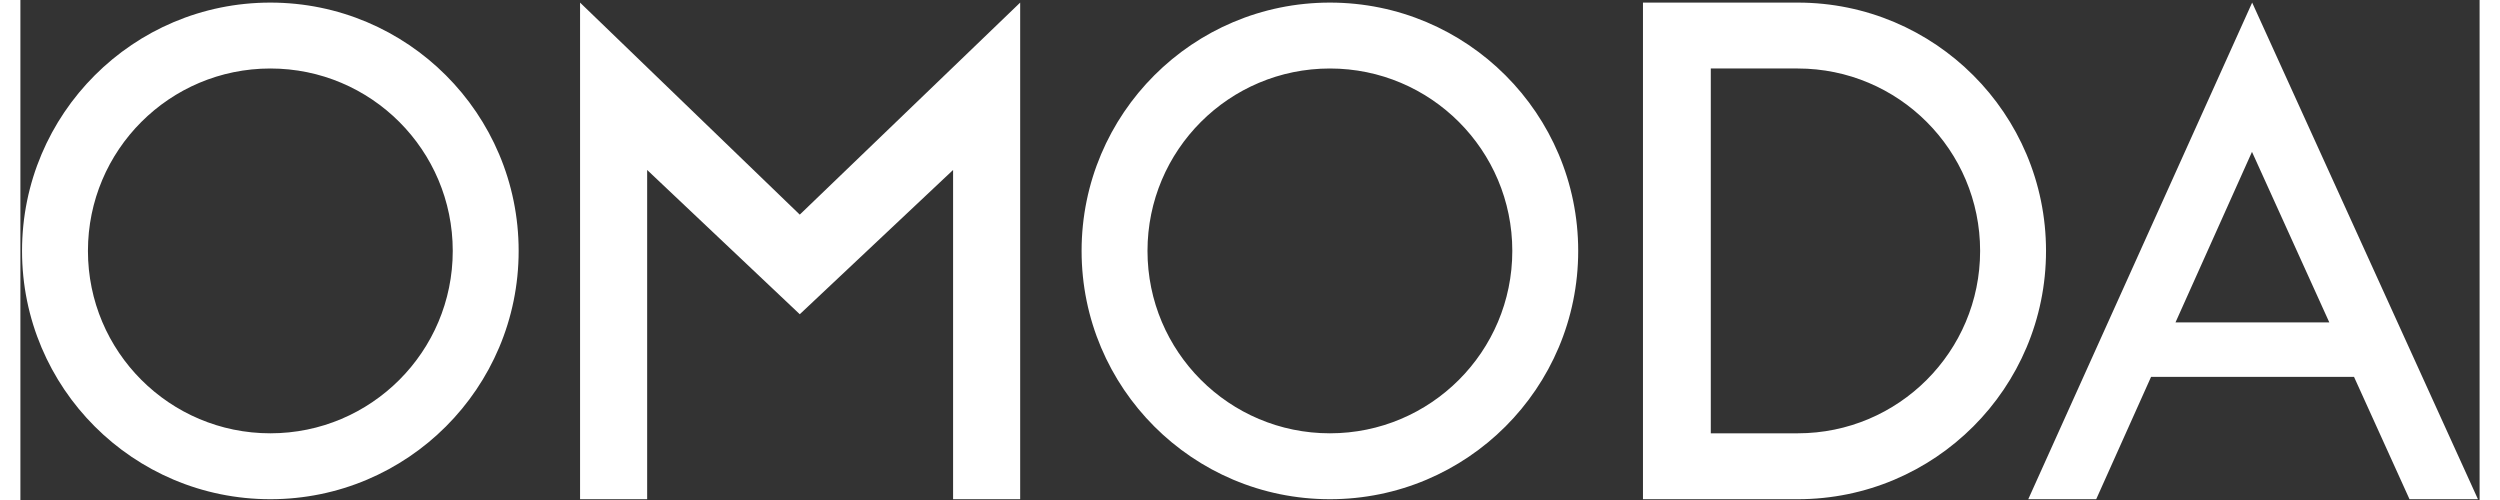
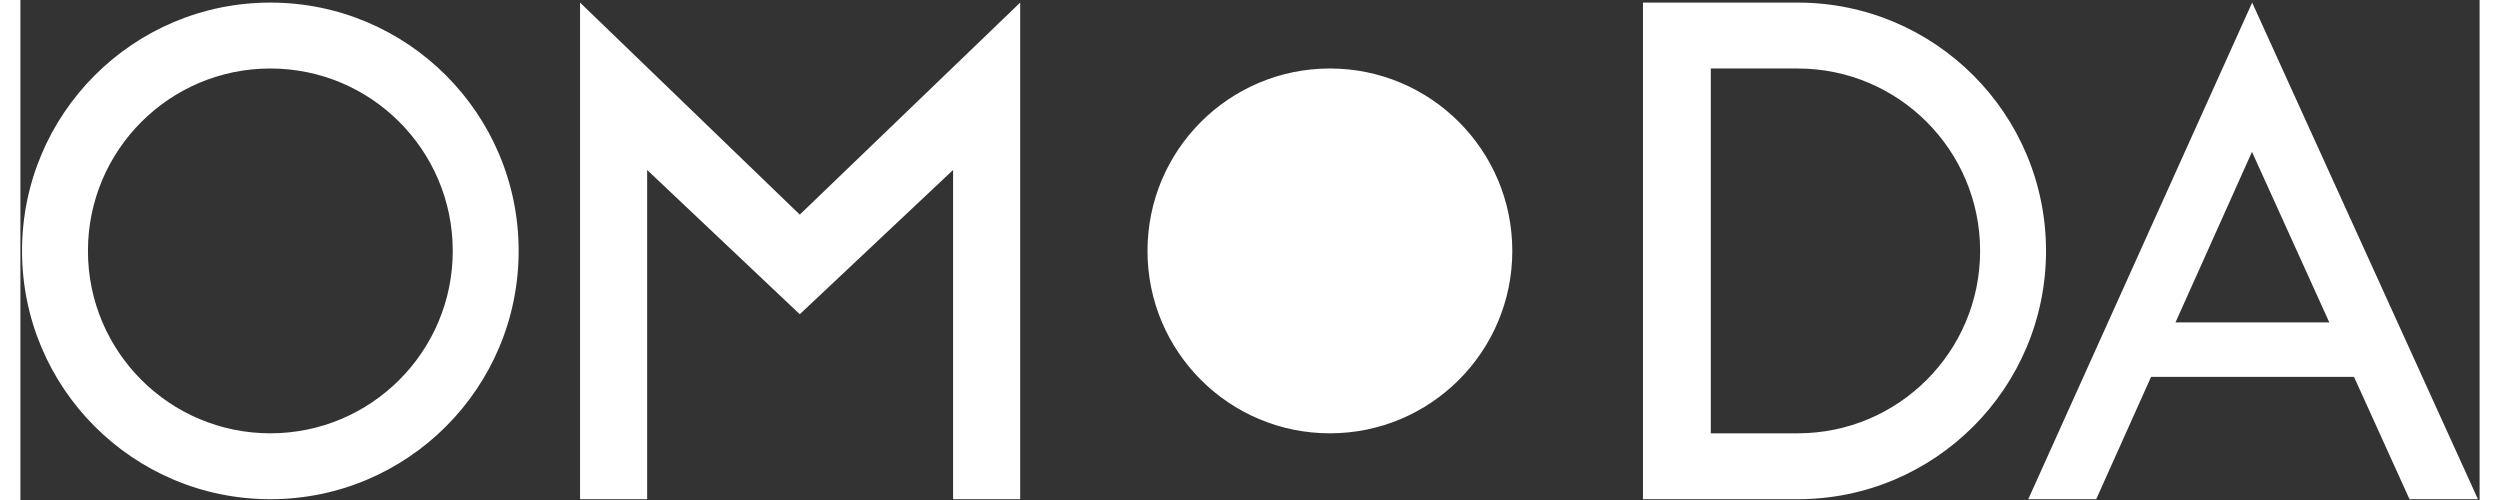
<svg xmlns="http://www.w3.org/2000/svg" xml:space="preserve" id="svg2" version="1.1" viewBox="0 0 964 196" height="26" width="130">
  <rect x="0" y="0" width="964" height="196" fill="#333333" stroke="none" />
  <g transform="matrix(1.333,0,0,-1.333,0,793.701)">
    <g transform="translate(73.5,468)">
-       <path id="path22" style="fill:#FFF;fill-opacity:1;fill-rule:nonzero;stroke:none" d="m 0,0 c -29.625,0 -53.641,24.016 -53.641,53.641 0,29.625 24.016,53.641 53.641,53.641 29.625,0 53.641,-24.016 53.641,-53.641 C 53.641,24.016 29.625,0 0,0 m 0,126.661 c -40.328,0 -73.02,-32.693 -73.02,-73.02 0,-40.328 32.692,-73.02 73.02,-73.02 40.328,0 73.02,32.692 73.02,73.02 0,40.327 -32.692,73.02 -73.02,73.02 M 449.159,0 h -25.562 v 107.282 h 25.562 c 29.626,0 53.641,-24.016 53.641,-53.641 C 502.8,24.016 478.785,0 449.159,0 m 0,126.661 h -45.507 v -146.04 h 45.507 c 40.328,0 73.02,32.692 73.02,73.02 0,40.327 -32.692,73.02 -73.02,73.02 M 311.585,0 c -29.624,0 -53.64,24.016 -53.64,53.641 0,29.625 24.016,53.641 53.64,53.641 29.625,0 53.642,-24.016 53.642,-53.641 C 365.227,24.016 341.21,0 311.585,0 m 0,126.661 c -40.327,0 -73.019,-32.693 -73.019,-73.02 0,-40.328 32.692,-73.02 73.019,-73.02 40.329,0 73.02,32.692 73.02,73.02 0,40.327 -32.691,73.02 -73.02,73.02 m -91.08,0 V -19.379 H 200.776 V 77.443 L 155.691,35.014 110.81,77.443 V -19.379 H 91.08 v 146.04 l 64.611,-62.354 z m 339.747,-94.049 22.497,50.158 22.74,-50.158 z m 22.547,94.049 -65.844,-146.04 h 19.981 l 16.137,35.985 h 59.676 l 16.32,-35.985 h 20.127 z" />
+       <path id="path22" style="fill:#FFF;fill-opacity:1;fill-rule:nonzero;stroke:none" d="m 0,0 c -29.625,0 -53.641,24.016 -53.641,53.641 0,29.625 24.016,53.641 53.641,53.641 29.625,0 53.641,-24.016 53.641,-53.641 C 53.641,24.016 29.625,0 0,0 m 0,126.661 c -40.328,0 -73.02,-32.693 -73.02,-73.02 0,-40.328 32.692,-73.02 73.02,-73.02 40.328,0 73.02,32.692 73.02,73.02 0,40.327 -32.692,73.02 -73.02,73.02 M 449.159,0 h -25.562 v 107.282 h 25.562 c 29.626,0 53.641,-24.016 53.641,-53.641 C 502.8,24.016 478.785,0 449.159,0 m 0,126.661 h -45.507 v -146.04 h 45.507 c 40.328,0 73.02,32.692 73.02,73.02 0,40.327 -32.692,73.02 -73.02,73.02 M 311.585,0 c -29.624,0 -53.64,24.016 -53.64,53.641 0,29.625 24.016,53.641 53.64,53.641 29.625,0 53.642,-24.016 53.642,-53.641 C 365.227,24.016 341.21,0 311.585,0 m 0,126.661 m -91.08,0 V -19.379 H 200.776 V 77.443 L 155.691,35.014 110.81,77.443 V -19.379 H 91.08 v 146.04 l 64.611,-62.354 z m 339.747,-94.049 22.497,50.158 22.74,-50.158 z m 22.547,94.049 -65.844,-146.04 h 19.981 l 16.137,35.985 h 59.676 l 16.32,-35.985 h 20.127 z" />
    </g>
  </g>
</svg>